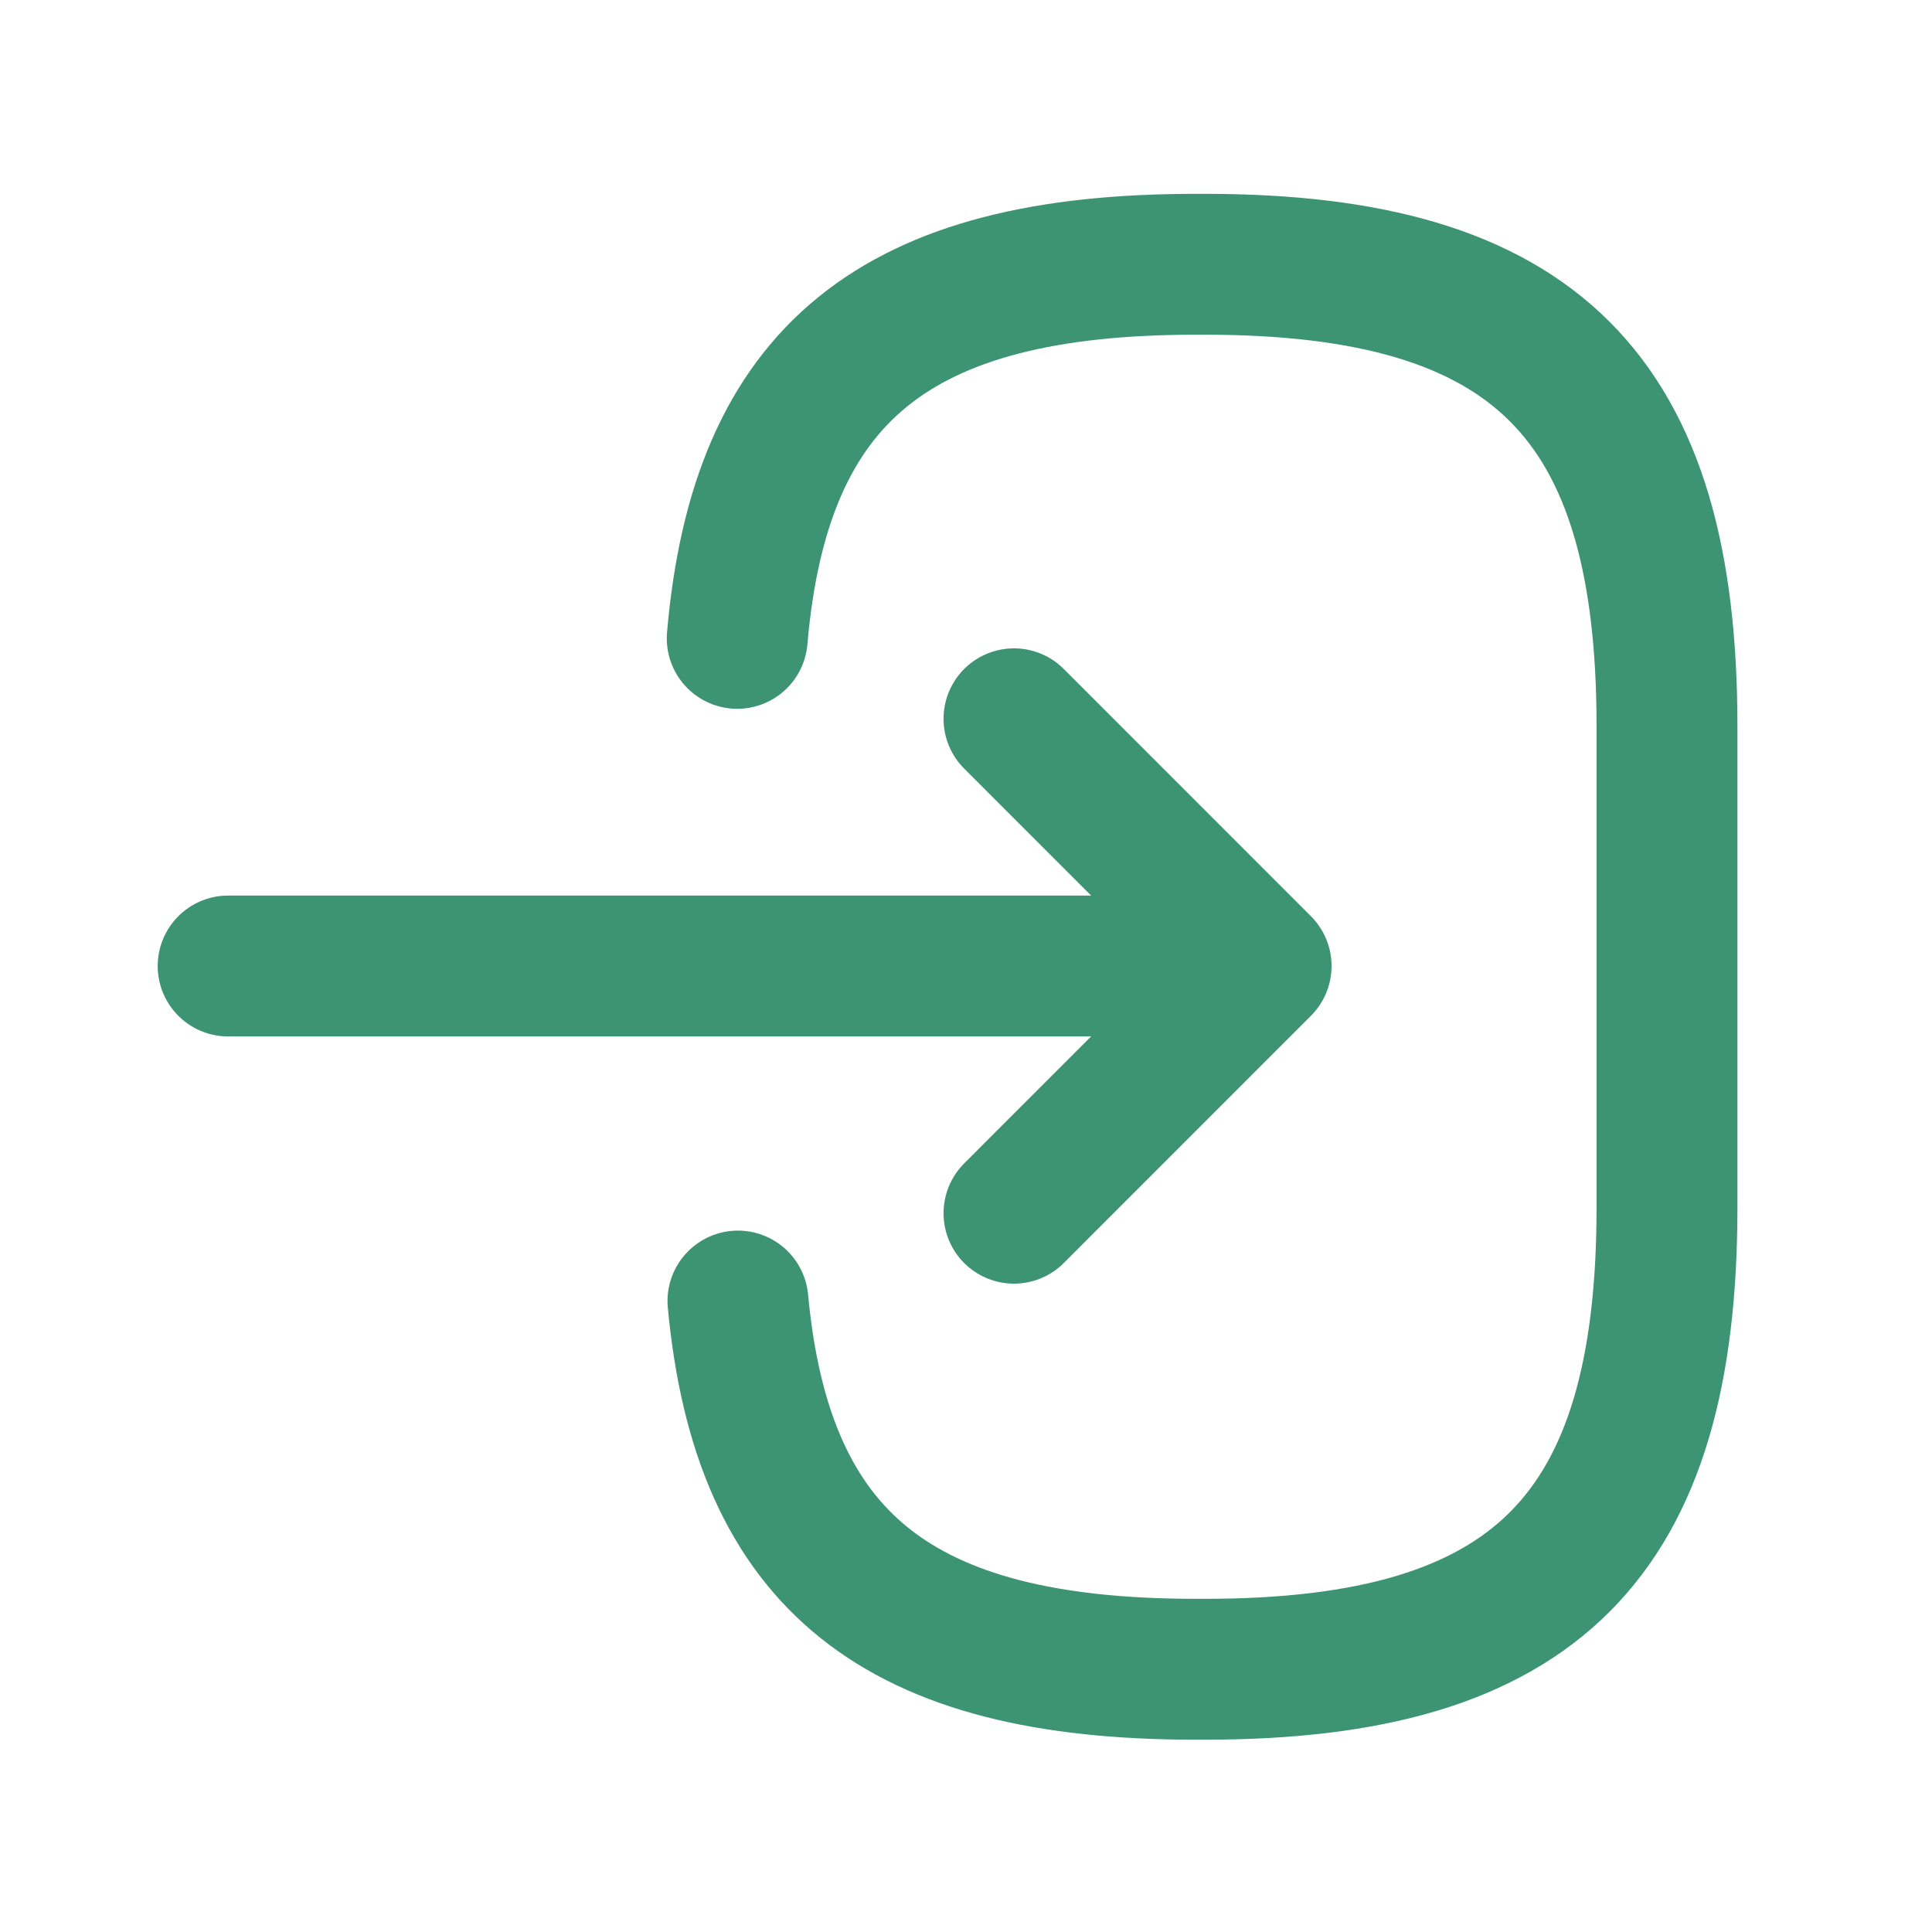
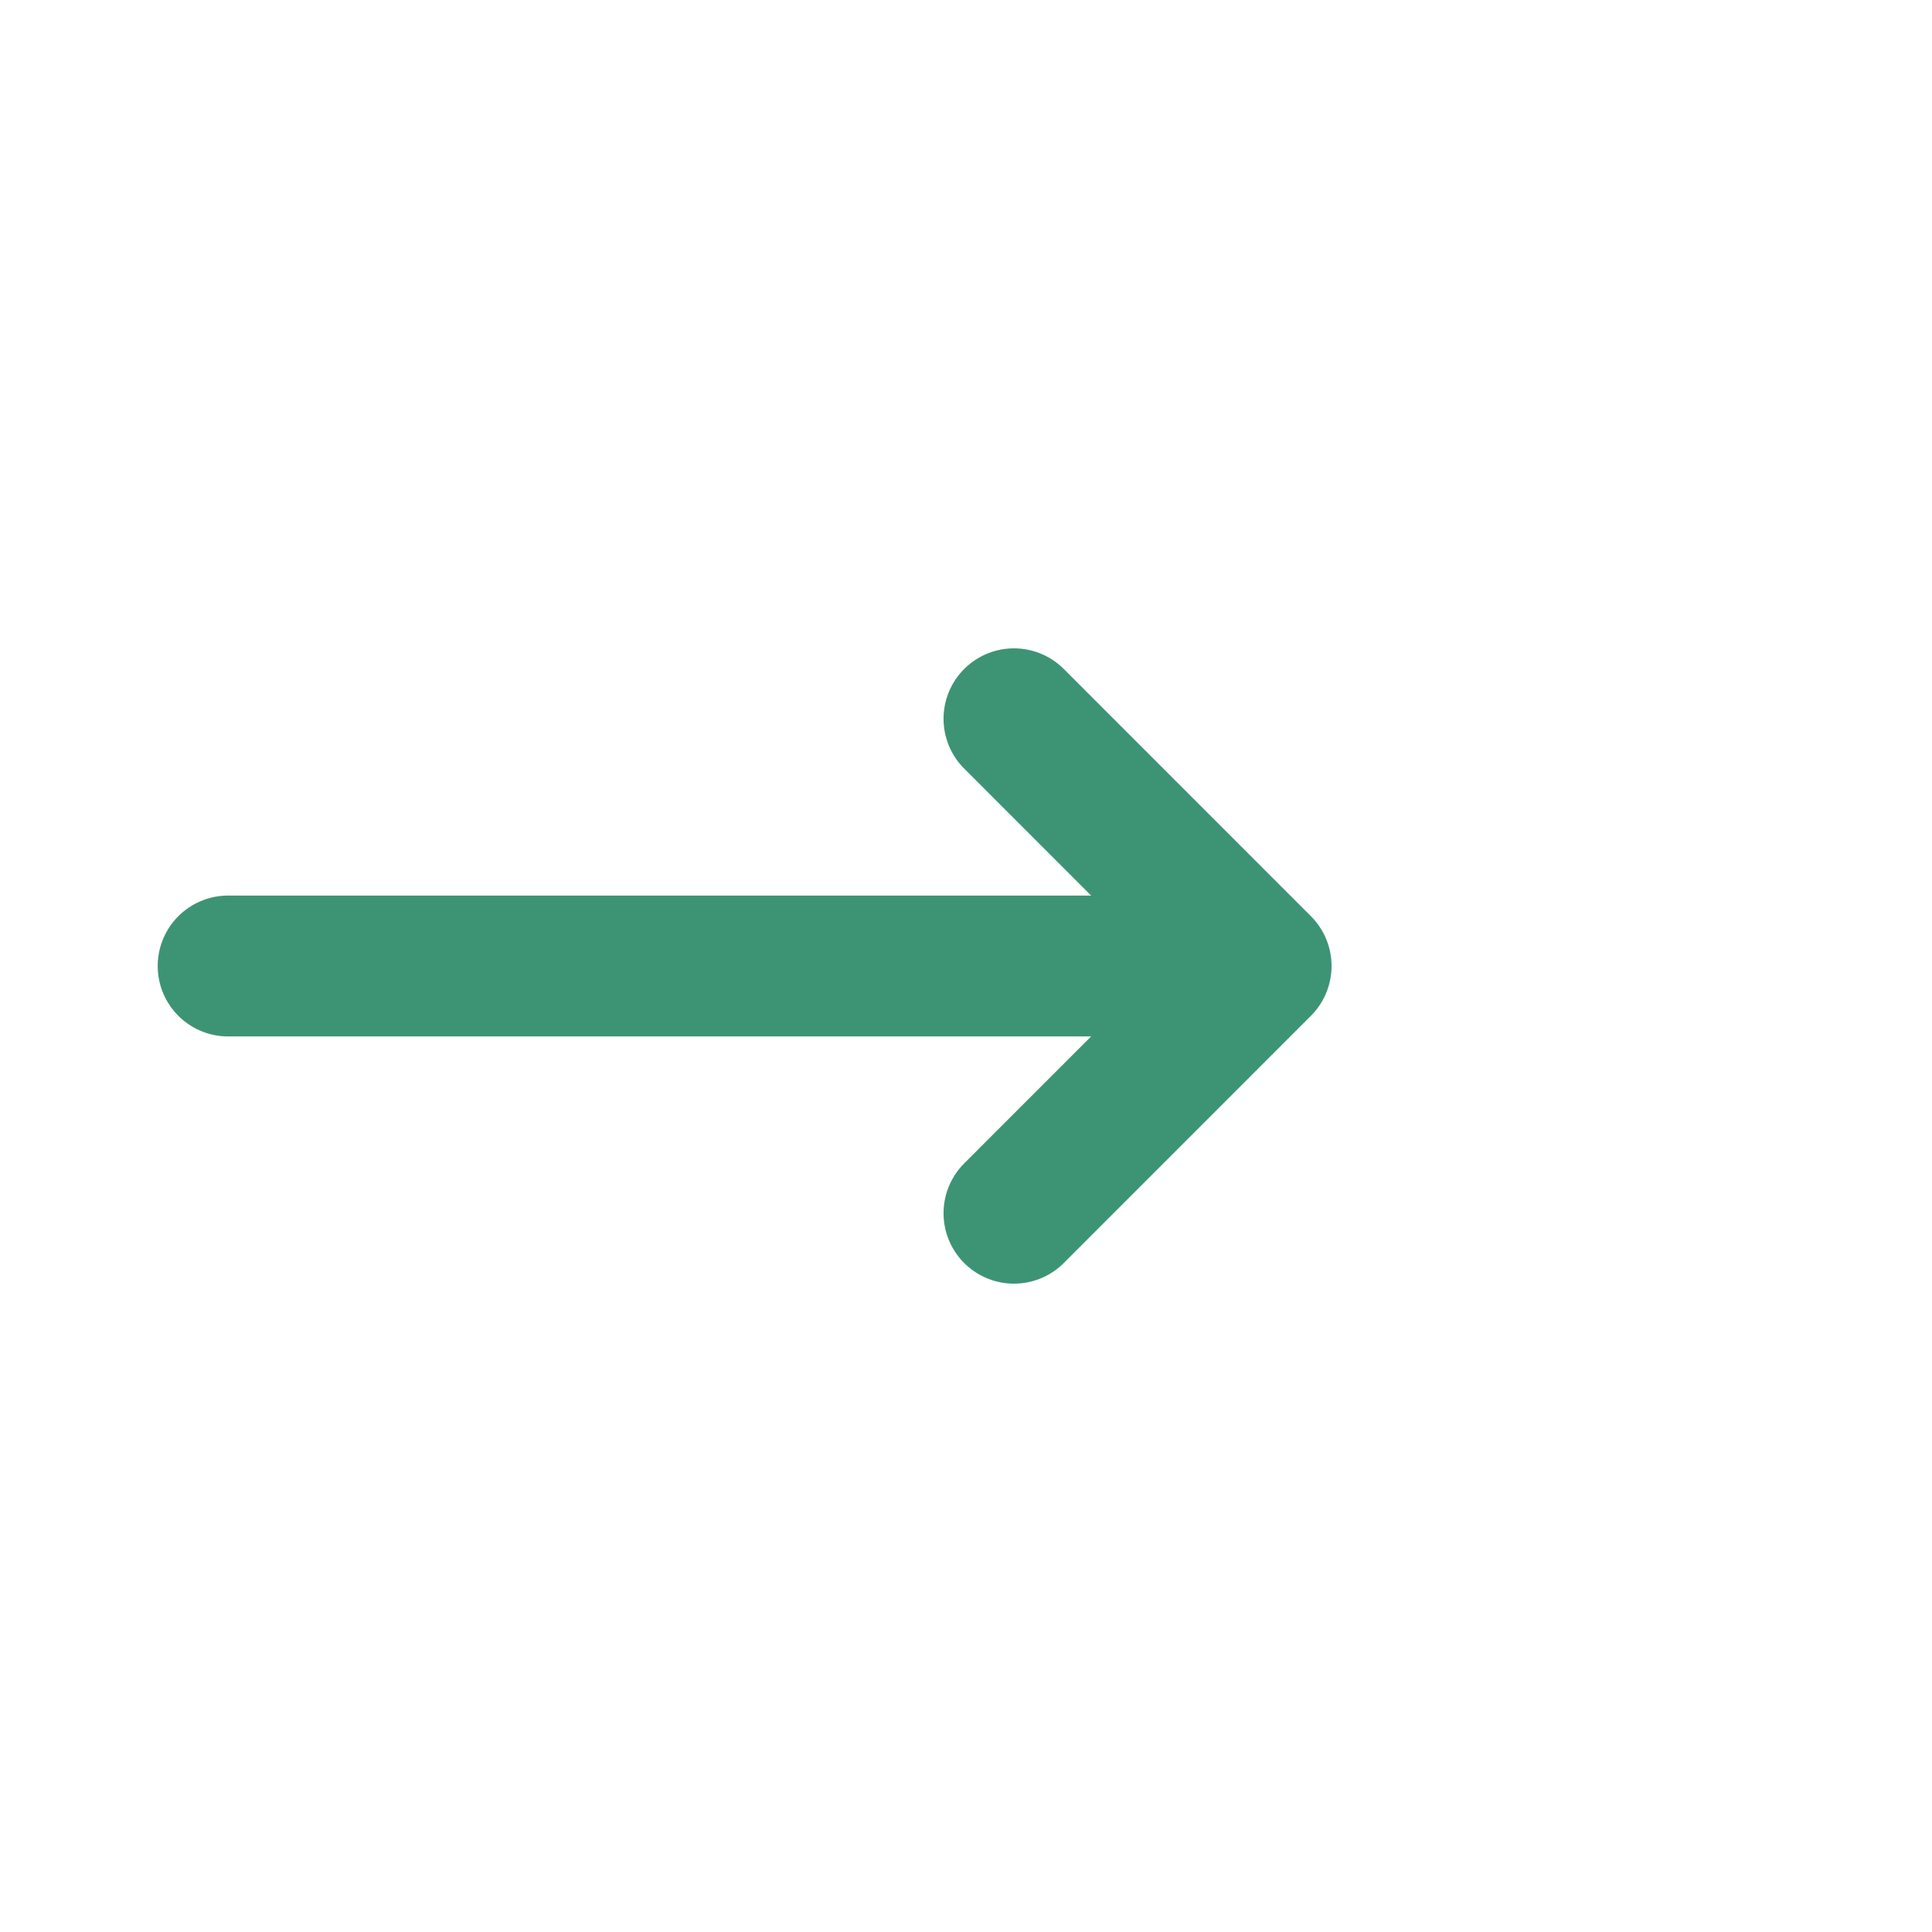
<svg xmlns="http://www.w3.org/2000/svg" width="24" height="24" viewBox="0 0 24 24" fill="none">
-   <path d="M9.158 7.93C9.442 4.63 11.138 3.283 14.851 3.283H14.97C19.067 3.283 20.708 4.923 20.708 9.021V14.998C20.708 19.095 19.067 20.736 14.97 20.736H14.851C11.166 20.736 9.47 19.407 9.167 16.162" stroke="#3D9474" stroke-width="1.75" stroke-linecap="round" stroke-linejoin="round" />
  <path d="M2.834 12H14.641" stroke="#3D9474" stroke-width="1.75" stroke-linecap="round" stroke-linejoin="round" />
  <path d="M12.596 8.929L15.666 12L12.596 15.071" stroke="#3D9474" stroke-width="1.75" stroke-linecap="round" stroke-linejoin="round" />
</svg>